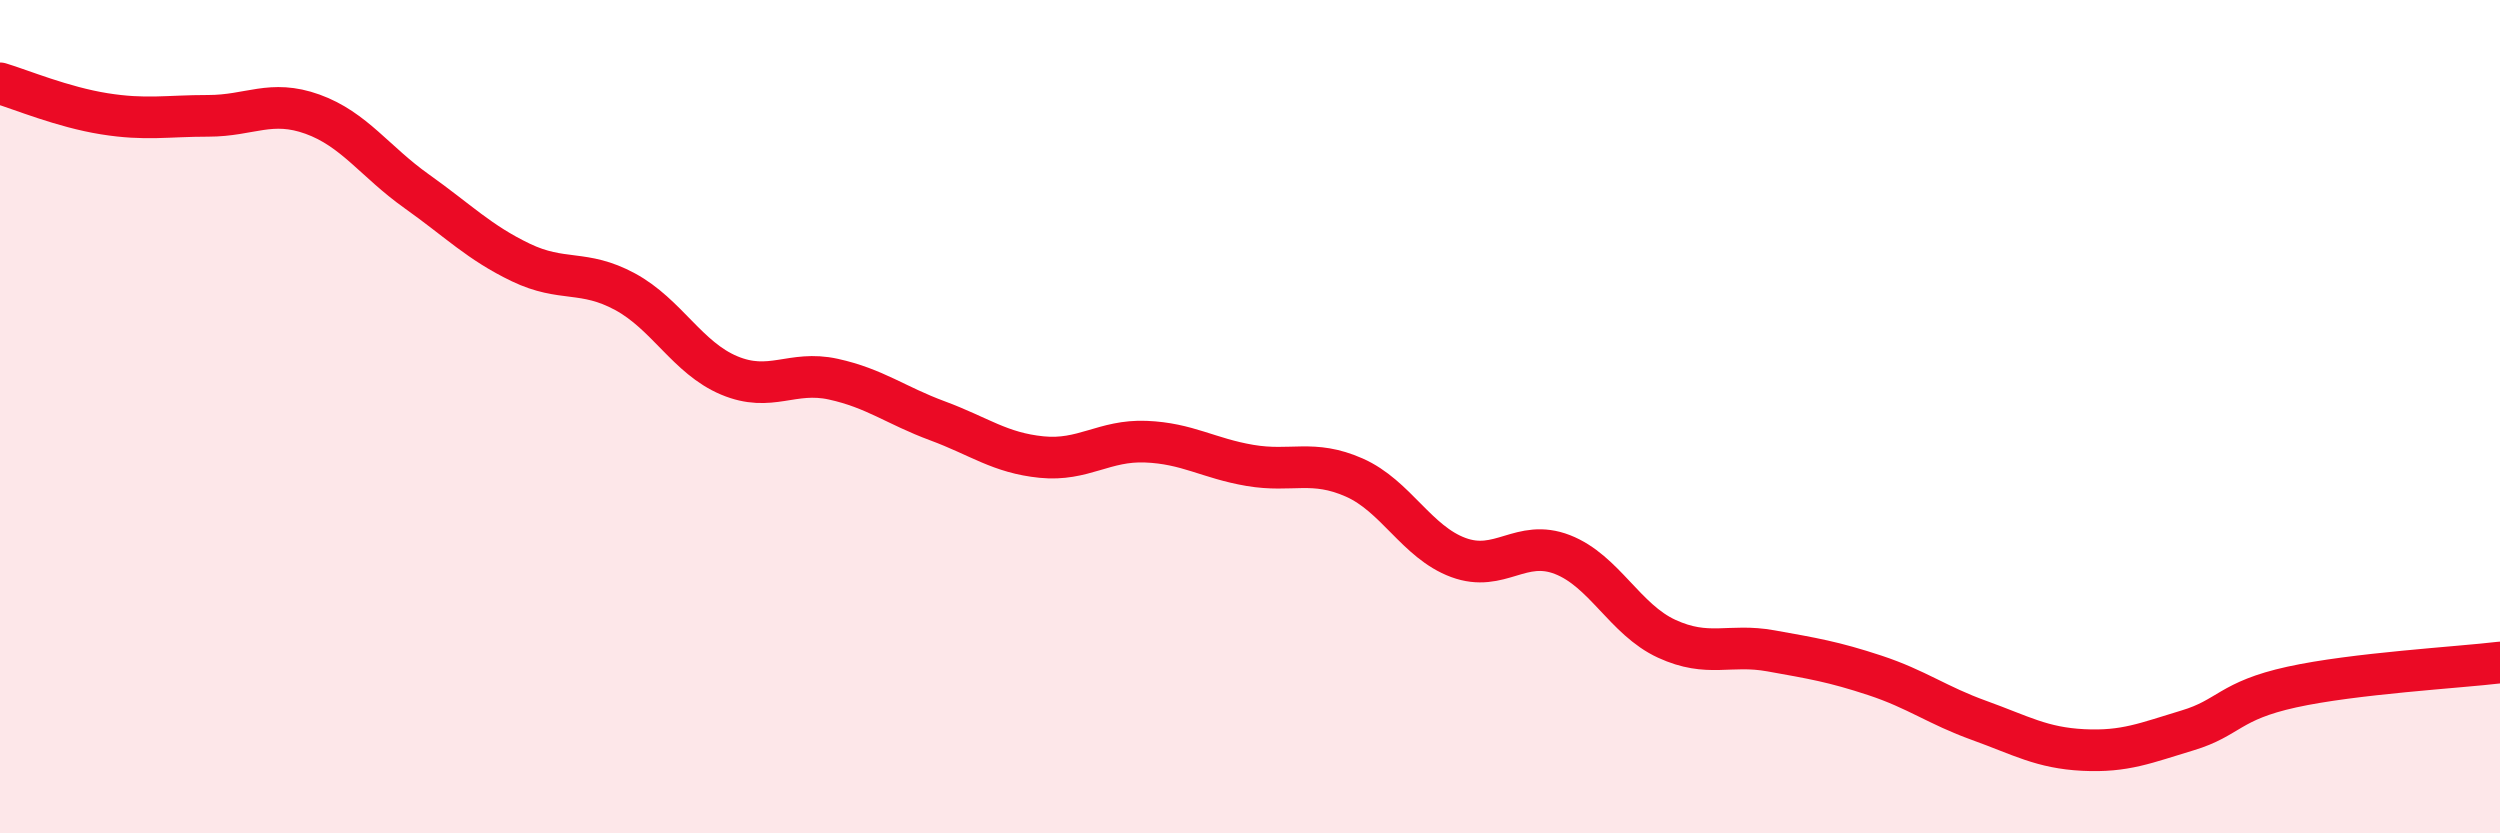
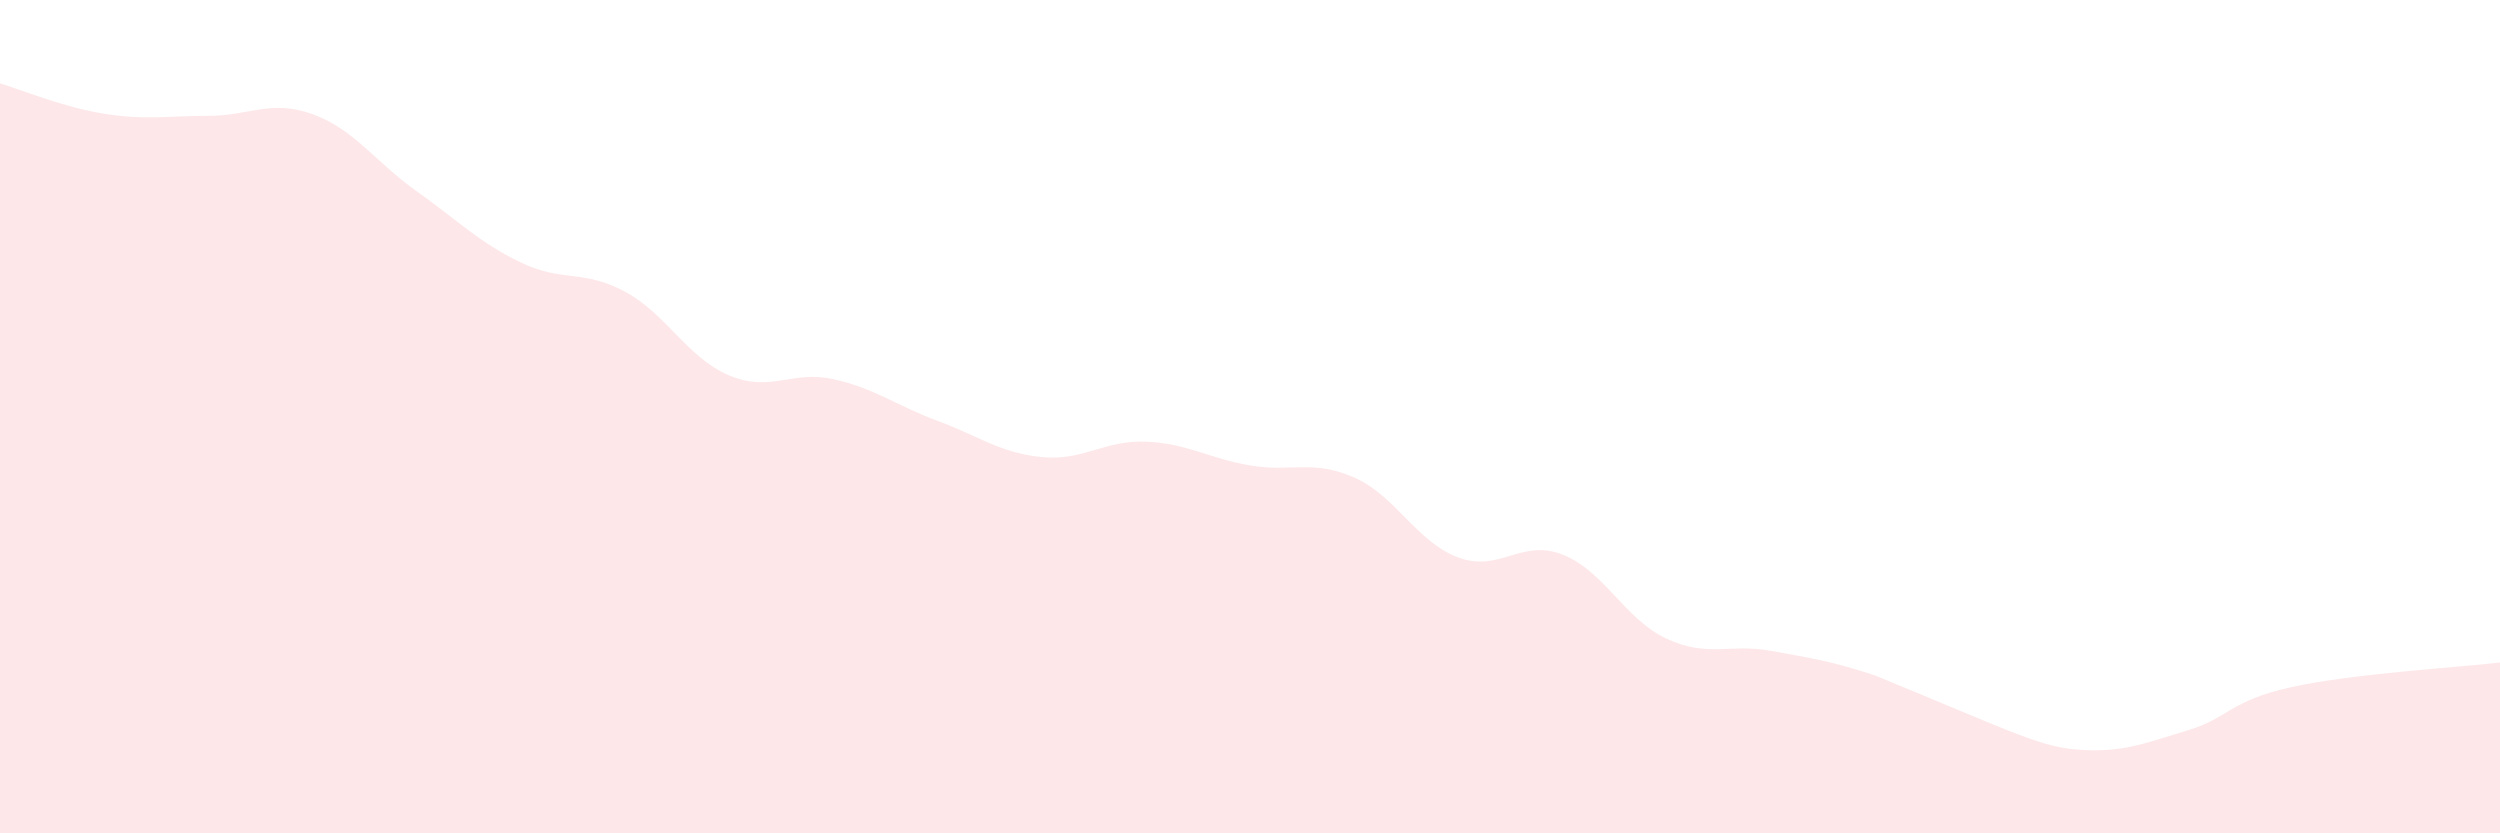
<svg xmlns="http://www.w3.org/2000/svg" width="60" height="20" viewBox="0 0 60 20">
-   <path d="M 0,2 C 0.5,2.15 1.5,2.57 2.5,2.73 C 3.5,2.89 4,2.78 5,2.78 C 6,2.78 6.5,2.38 7.5,2.74 C 8.5,3.1 9,3.88 10,4.59 C 11,5.3 11.5,5.82 12.5,6.3 C 13.5,6.78 14,6.46 15,7 C 16,7.54 16.5,8.59 17.5,9.01 C 18.5,9.43 19,8.88 20,9.1 C 21,9.32 21.5,9.73 22.5,10.1 C 23.5,10.47 24,10.87 25,10.97 C 26,11.07 26.5,10.56 27.5,10.6 C 28.5,10.64 29,11 30,11.17 C 31,11.34 31.5,11.02 32.5,11.46 C 33.5,11.9 34,13.01 35,13.38 C 36,13.75 36.5,12.92 37.5,13.31 C 38.5,13.7 39,14.87 40,15.33 C 41,15.79 41.5,15.44 42.5,15.62 C 43.5,15.8 44,15.88 45,16.21 C 46,16.54 46.5,16.93 47.5,17.29 C 48.5,17.65 49,17.95 50,18 C 51,18.05 51.5,17.83 52.5,17.53 C 53.5,17.23 53.5,16.82 55,16.49 C 56.5,16.16 59,16.02 60,15.9L60 20L0 20Z" fill="#EB0A25" opacity="0.1" stroke-linecap="round" stroke-linejoin="round" />
-   <path d="M 0,2 C 0.5,2.15 1.5,2.57 2.5,2.73 C 3.5,2.89 4,2.78 5,2.78 C 6,2.78 6.5,2.38 7.5,2.74 C 8.5,3.1 9,3.88 10,4.59 C 11,5.3 11.5,5.82 12.5,6.3 C 13.5,6.78 14,6.46 15,7 C 16,7.54 16.5,8.59 17.5,9.01 C 18.5,9.43 19,8.88 20,9.1 C 21,9.32 21.5,9.73 22.5,10.1 C 23.5,10.47 24,10.87 25,10.97 C 26,11.07 26.5,10.56 27.5,10.6 C 28.5,10.64 29,11 30,11.17 C 31,11.34 31.5,11.02 32.5,11.46 C 33.5,11.9 34,13.01 35,13.38 C 36,13.75 36.5,12.92 37.5,13.31 C 38.5,13.7 39,14.87 40,15.33 C 41,15.79 41.5,15.44 42.5,15.62 C 43.5,15.8 44,15.88 45,16.21 C 46,16.54 46.5,16.93 47.5,17.29 C 48.5,17.65 49,17.95 50,18 C 51,18.05 51.5,17.83 52.5,17.53 C 53.5,17.23 53.5,16.82 55,16.49 C 56.5,16.16 59,16.02 60,15.9" stroke="#EB0A25" stroke-width="1" fill="none" stroke-linecap="round" stroke-linejoin="round" />
+   <path d="M 0,2 C 0.5,2.15 1.5,2.57 2.5,2.73 C 3.5,2.89 4,2.78 5,2.78 C 6,2.78 6.5,2.38 7.5,2.74 C 8.5,3.1 9,3.88 10,4.59 C 11,5.3 11.5,5.82 12.5,6.3 C 13.5,6.78 14,6.46 15,7 C 16,7.54 16.5,8.59 17.5,9.01 C 18.5,9.43 19,8.88 20,9.1 C 21,9.32 21.5,9.73 22.5,10.1 C 23.5,10.47 24,10.87 25,10.97 C 26,11.07 26.5,10.56 27.5,10.6 C 28.5,10.64 29,11 30,11.17 C 31,11.34 31.5,11.02 32.5,11.46 C 33.5,11.9 34,13.01 35,13.38 C 36,13.75 36.5,12.92 37.5,13.31 C 38.5,13.7 39,14.87 40,15.33 C 41,15.79 41.5,15.44 42.5,15.62 C 43.5,15.8 44,15.88 45,16.21 C 48.5,17.65 49,17.95 50,18 C 51,18.05 51.5,17.83 52.5,17.53 C 53.5,17.23 53.5,16.82 55,16.49 C 56.5,16.16 59,16.02 60,15.9L60 20L0 20Z" fill="#EB0A25" opacity="0.1" stroke-linecap="round" stroke-linejoin="round" />
</svg>